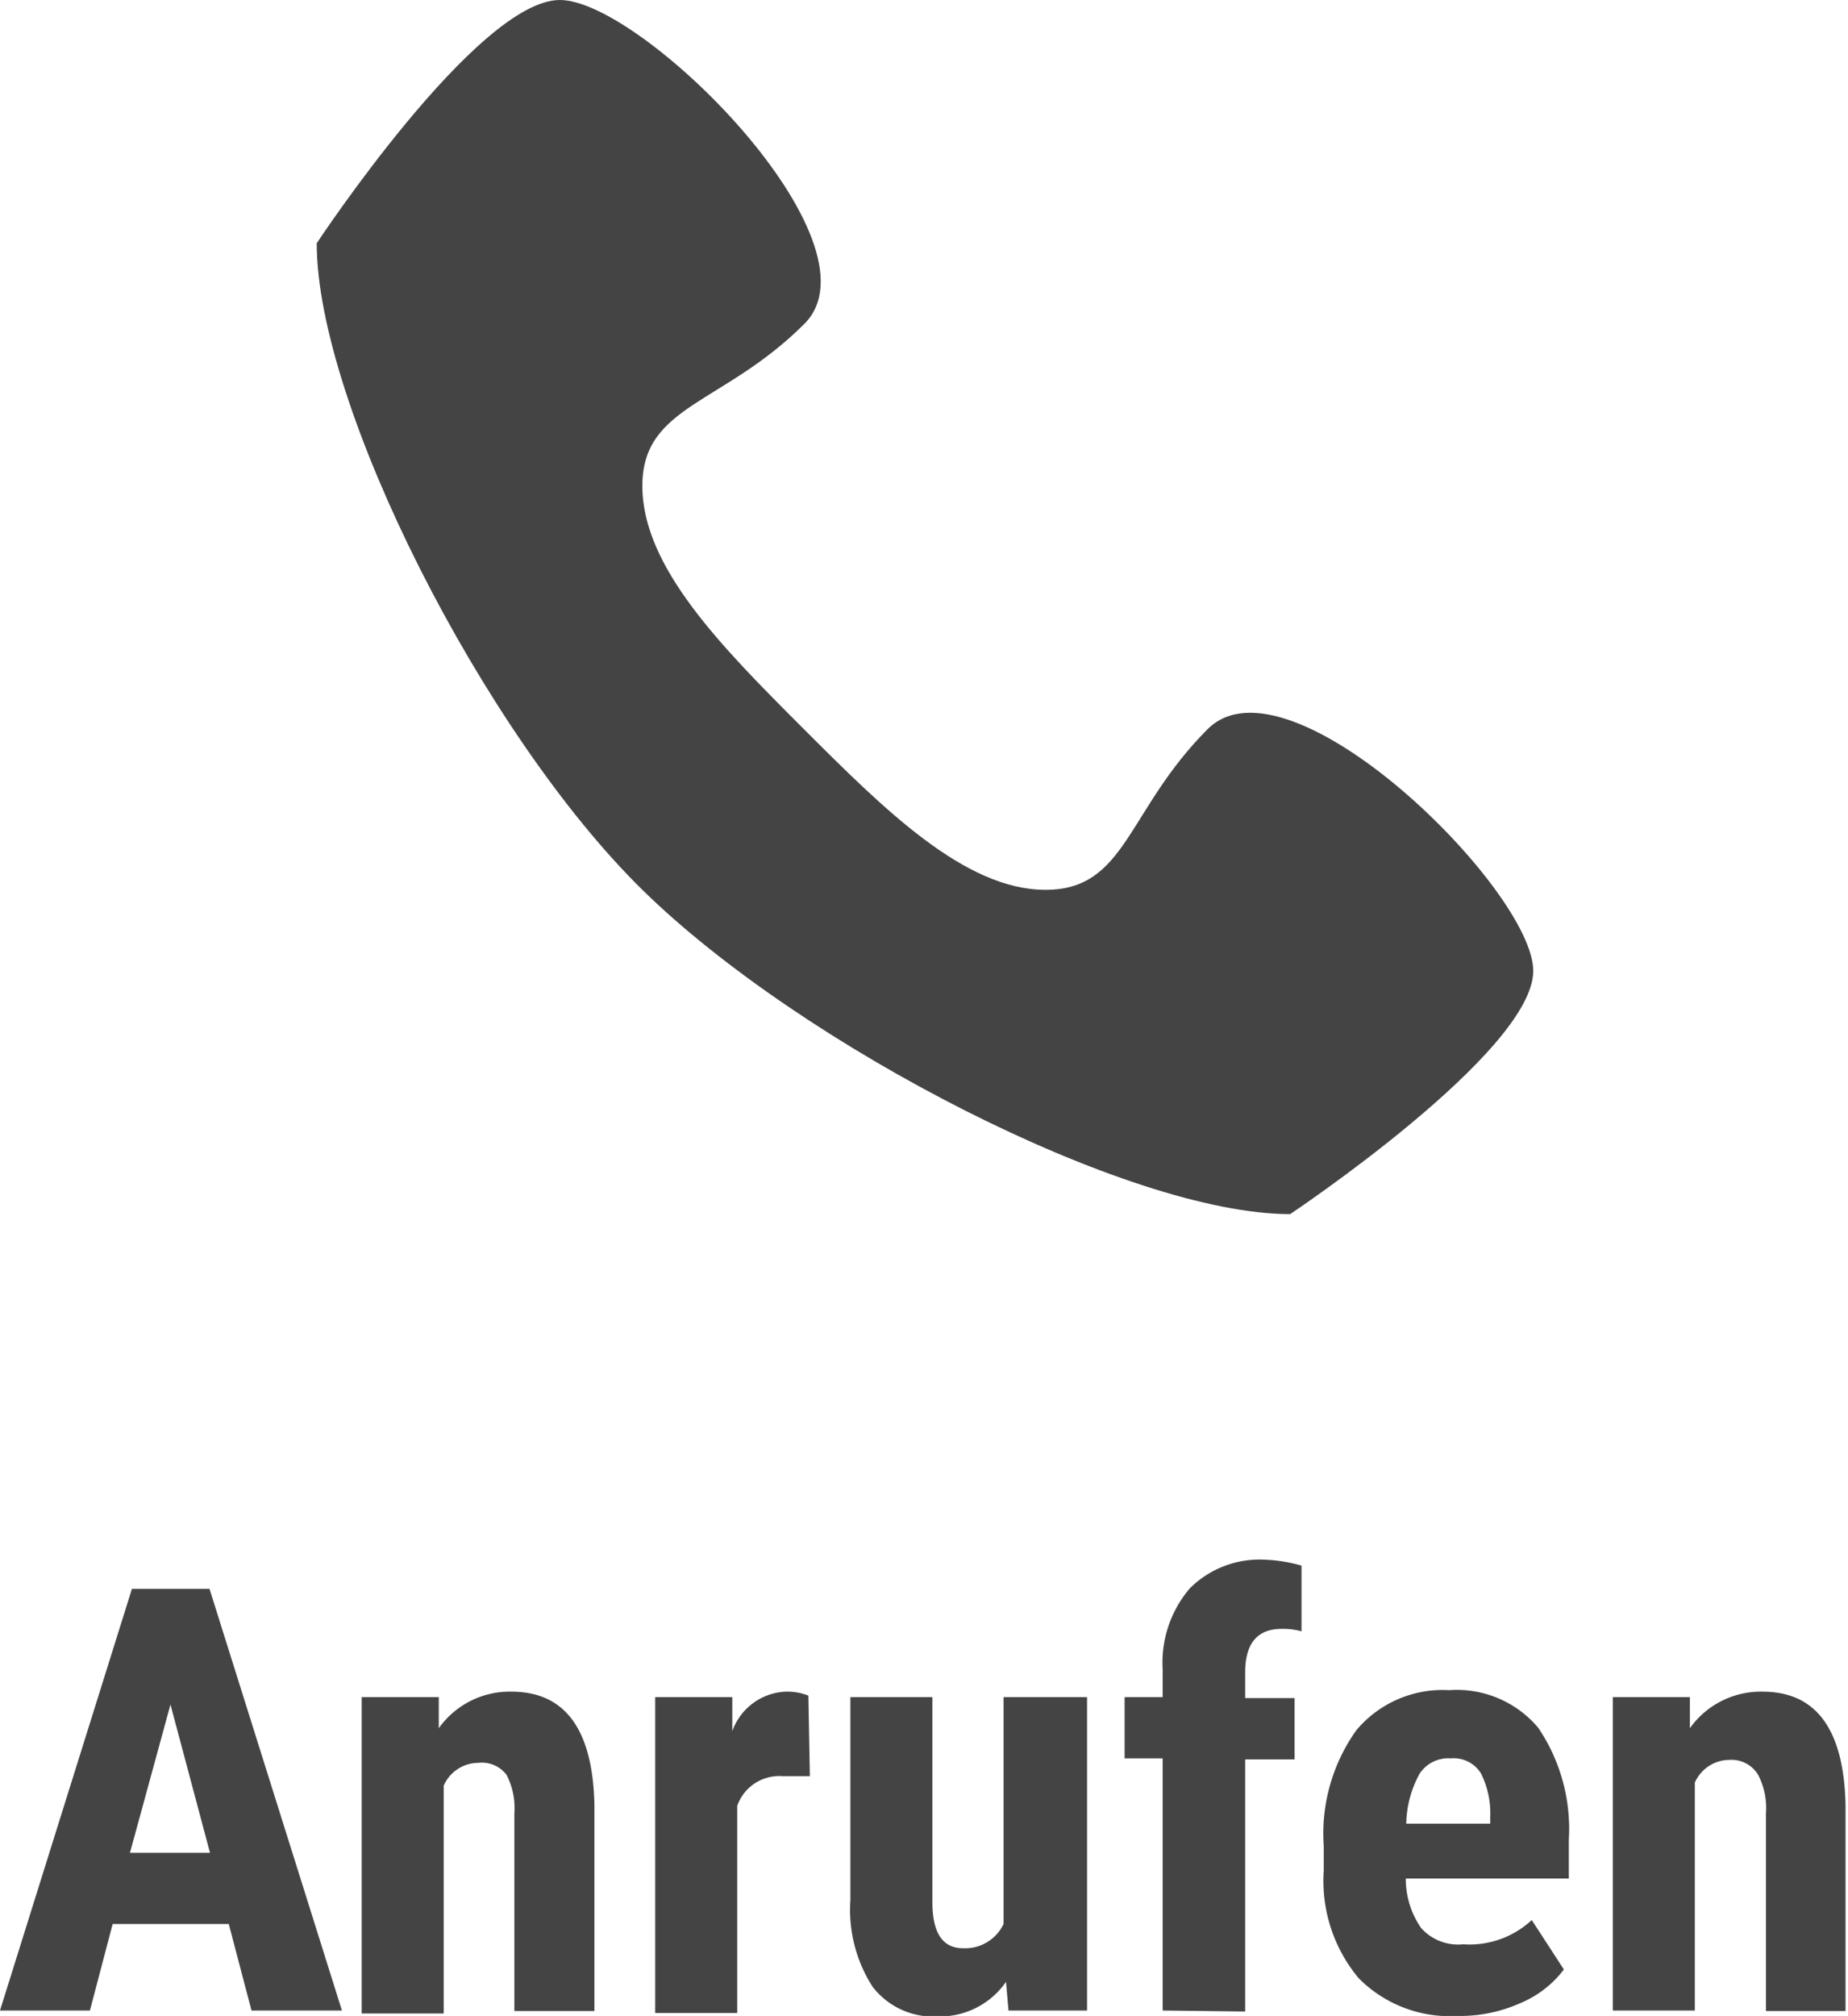
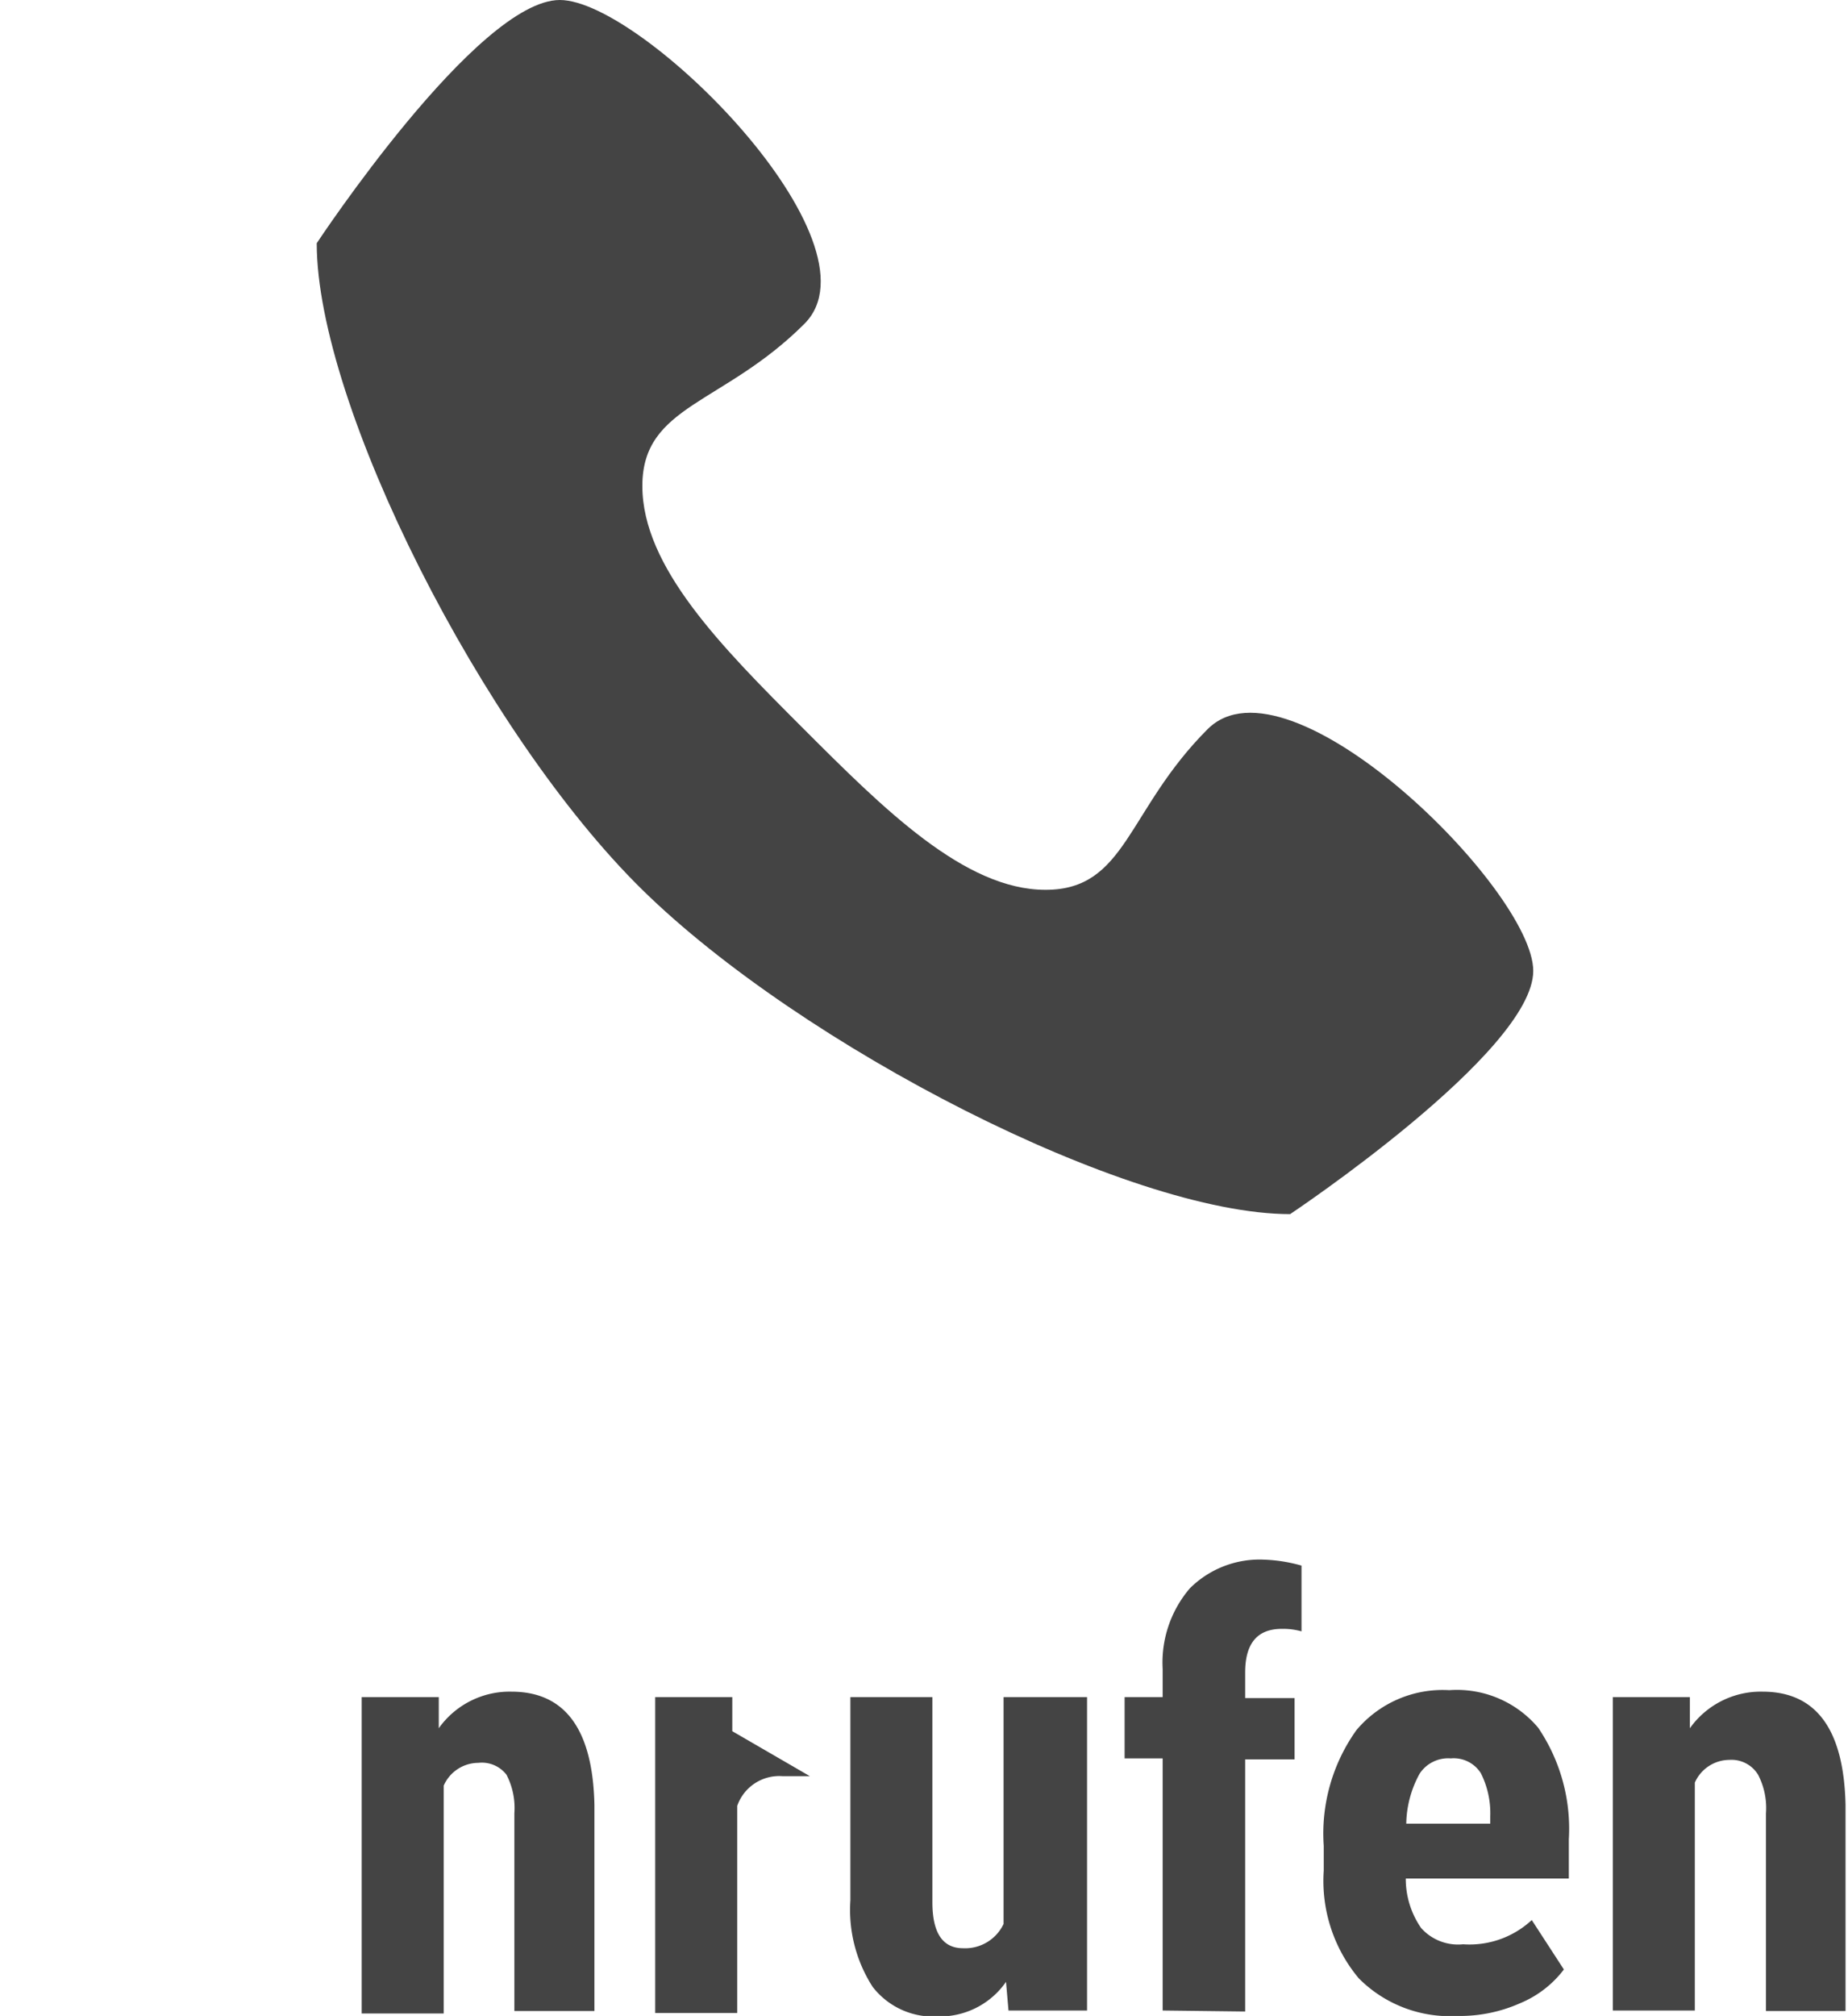
<svg xmlns="http://www.w3.org/2000/svg" viewBox="0 0 37.4 40.78">
  <defs>
    <style>.cls-1{fill:#444;}</style>
  </defs>
  <title>anrufen-btn</title>
  <g id="Ebene_2" data-name="Ebene 2">
    <g id="Ebene_1-2" data-name="Ebene 1">
-       <path class="cls-1" d="M4.63,38.92H2.28l-.46,1.75H0l2.67-8.53H4.24l2.68,8.53H5.09Zm-2-1.44H4.25l-.8-3Z" />
      <path class="cls-1" d="M8.88,34.33l0,.63a1.76,1.76,0,0,1,1.47-.74q1.63,0,1.68,2.29v4.17H10.41v-4a1.46,1.46,0,0,0-.16-.78.63.63,0,0,0-.57-.24.77.77,0,0,0-.7.46v4.61H7.32V34.33Z" />
-       <path class="cls-1" d="M16.39,35.93l-.55,0a.9.9,0,0,0-.92.6v4.19H13.26V34.33h1.56l0,.69a1.2,1.2,0,0,1,1.08-.8,1.16,1.16,0,0,1,.46.08Z" />
+       <path class="cls-1" d="M16.39,35.93l-.55,0a.9.9,0,0,0-.92.6v4.19H13.26V34.33h1.56l0,.69Z" />
      <path class="cls-1" d="M20.36,40.09a1.63,1.63,0,0,1-1.38.7,1.55,1.55,0,0,1-1.32-.6,2.88,2.88,0,0,1-.45-1.75V34.33h1.66v4.15q0,.93.62.93a.86.86,0,0,0,.82-.49V34.33H22v6.34H20.41Z" />
      <path class="cls-1" d="M23.53,40.67v-5.1h-.77V34.33h.77v-.57a2.31,2.31,0,0,1,.55-1.63,2,2,0,0,1,1.51-.58,3.15,3.15,0,0,1,.75.12V33a1.37,1.37,0,0,0-.4-.05q-.74,0-.74.88v.52h1v1.24h-1v5.1Z" />
      <path class="cls-1" d="M29.5,40.78a2.6,2.6,0,0,1-2-.76,3.07,3.07,0,0,1-.71-2.18v-.5A3.6,3.6,0,0,1,27.45,35a2.28,2.28,0,0,1,1.88-.81,2.15,2.15,0,0,1,1.8.76,3.64,3.64,0,0,1,.62,2.26V38h-3.3a1.75,1.75,0,0,0,.31,1,1,1,0,0,0,.85.33A1.85,1.85,0,0,0,31,38.84l.65,1a2.14,2.14,0,0,1-.88.68A3,3,0,0,1,29.5,40.78Zm-1-3.89h1.66v-.15a1.8,1.8,0,0,0-.19-.87.65.65,0,0,0-.61-.3.69.69,0,0,0-.63.31A2.17,2.17,0,0,0,28.46,36.89Z" />
      <path class="cls-1" d="M34.2,34.33l0,.63a1.76,1.76,0,0,1,1.47-.74q1.63,0,1.68,2.29v4.17H35.74v-4a1.46,1.46,0,0,0-.16-.78A.63.63,0,0,0,35,35.6a.77.77,0,0,0-.7.46v4.61H32.64V34.33Z" />
      <path class="cls-1" d="M24.44,14.75C22.8,16.39,22.8,18,21.16,18s-3.28-1.64-4.92-3.28S13,11.47,13,9.83s1.64-1.64,3.28-3.28S13,0,11.33,0,6.41,4.92,6.41,4.92C6.41,8.19,9.78,14.84,13,18s9.83,6.56,13.11,6.56c0,0,4.92-3.28,4.92-4.92S26.08,13.11,24.44,14.75Z" />
    </g>
  </g>
</svg>